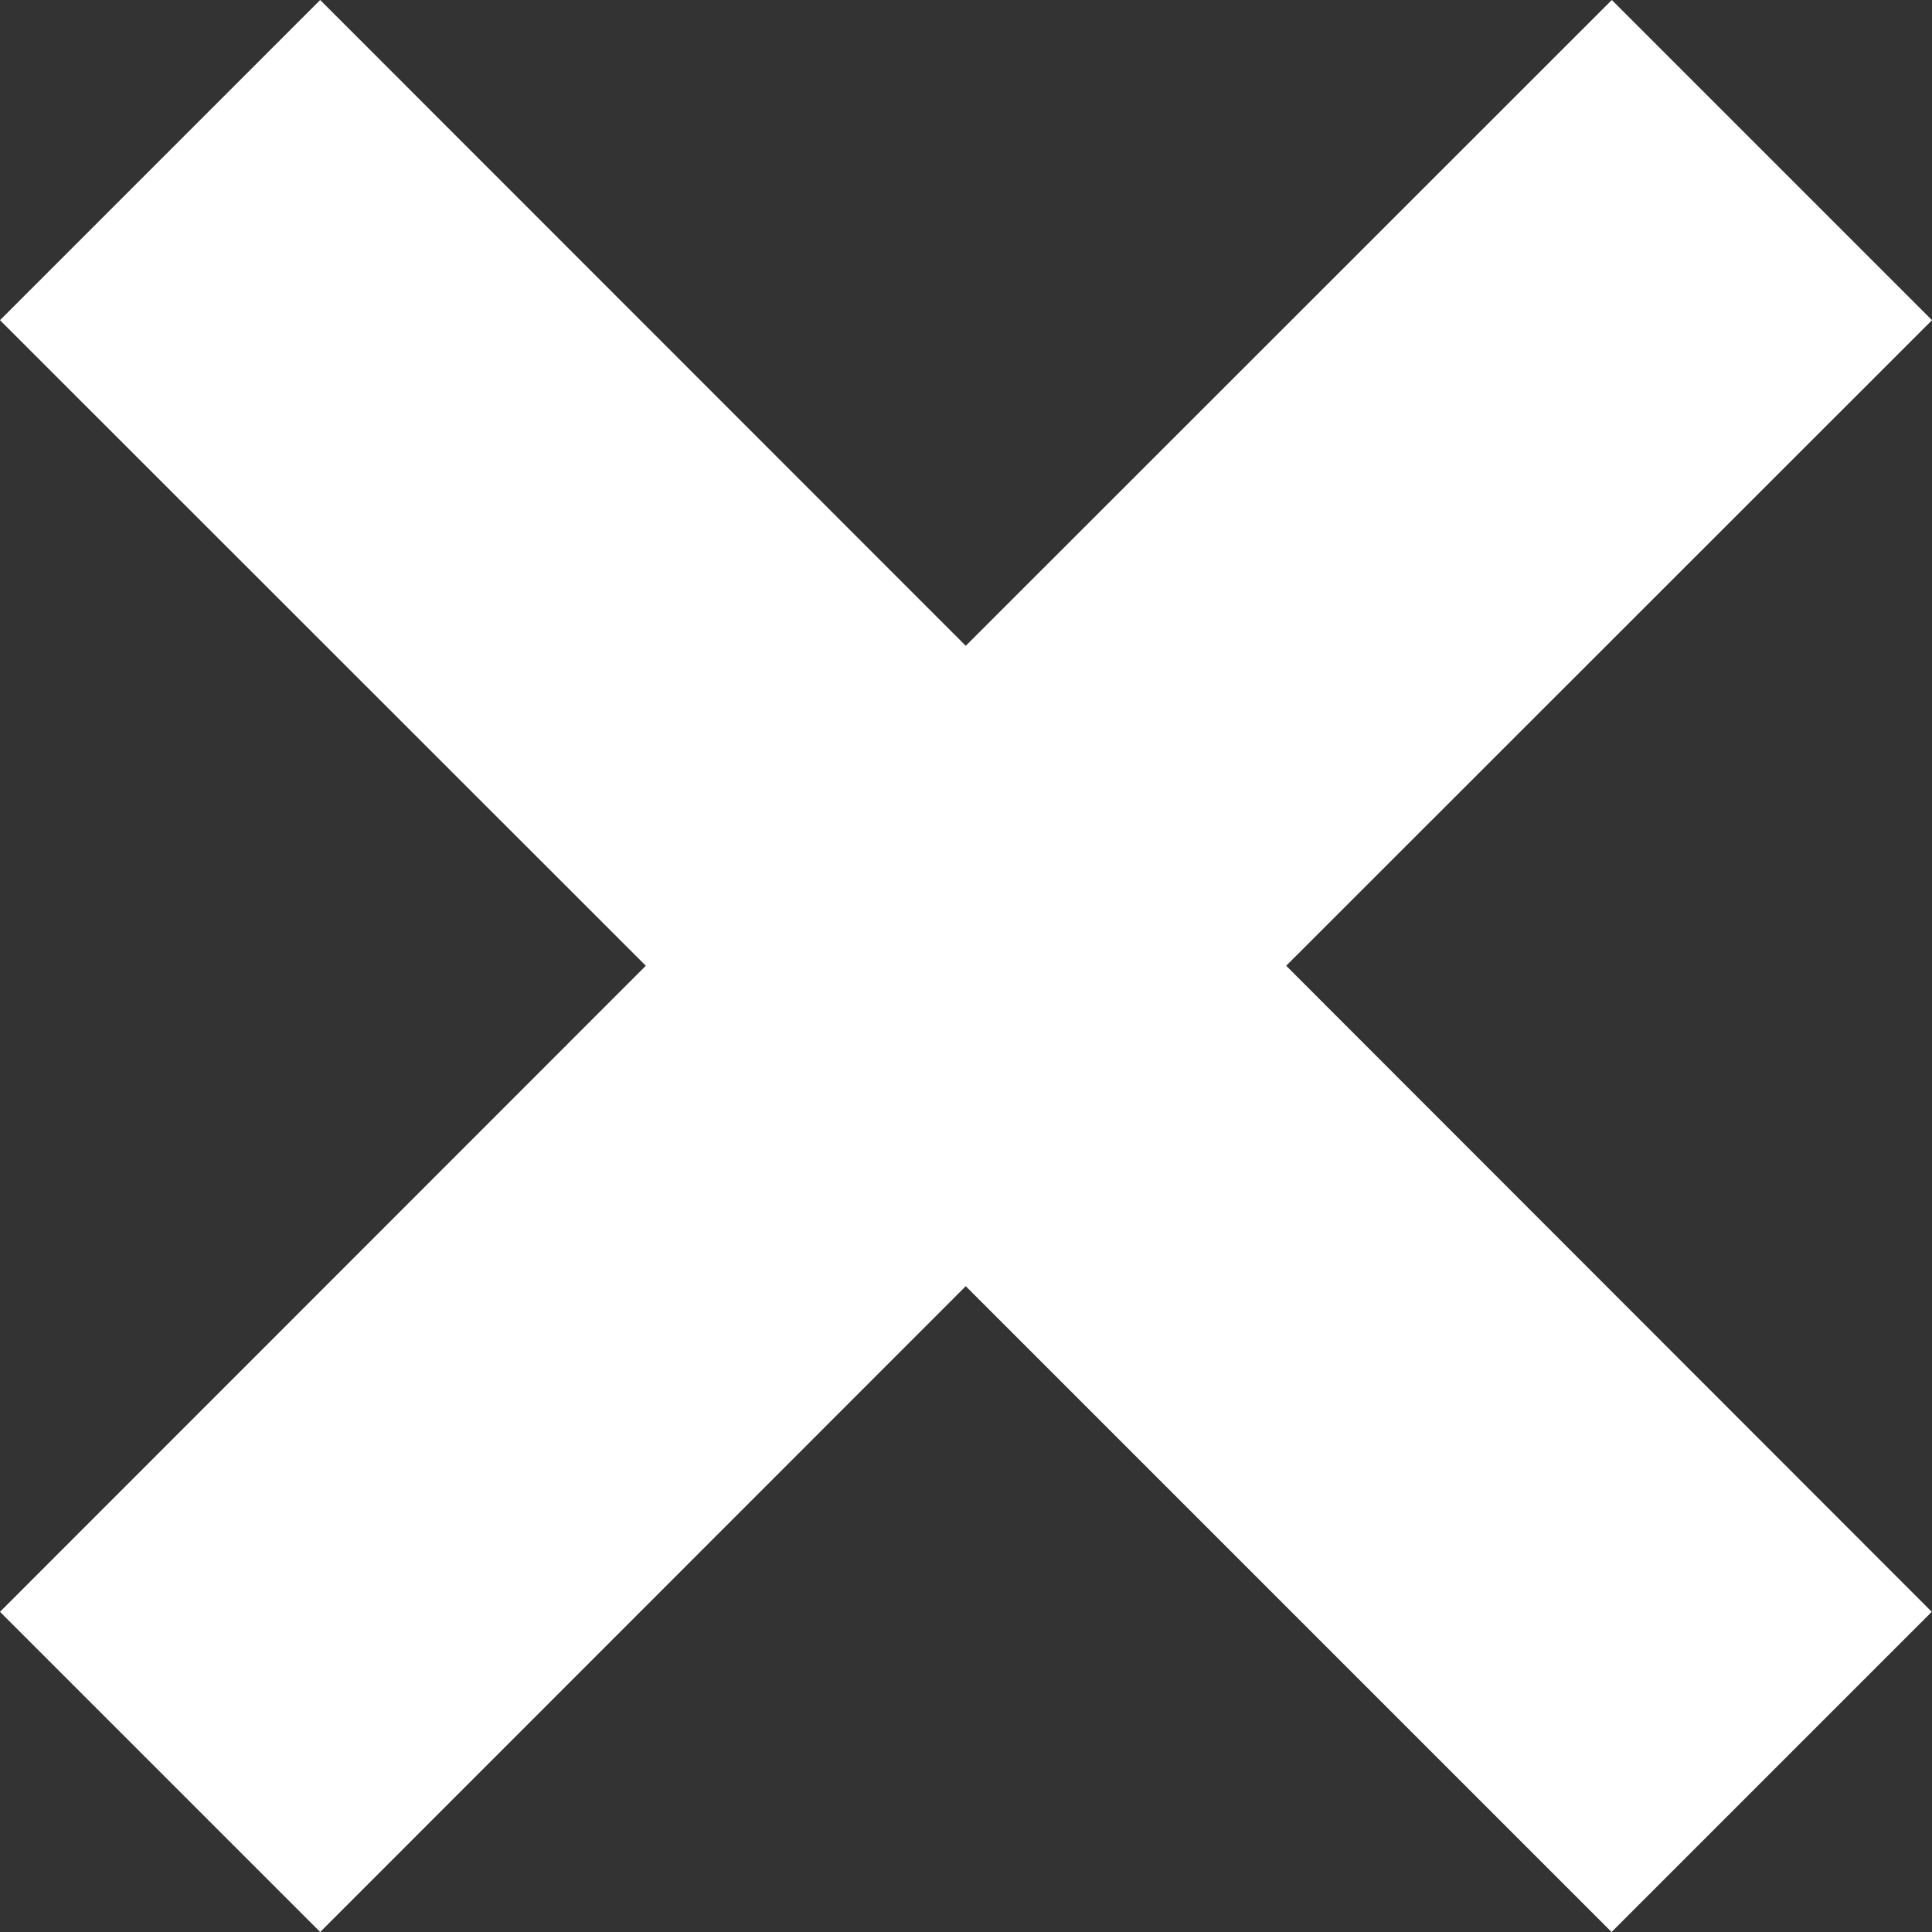
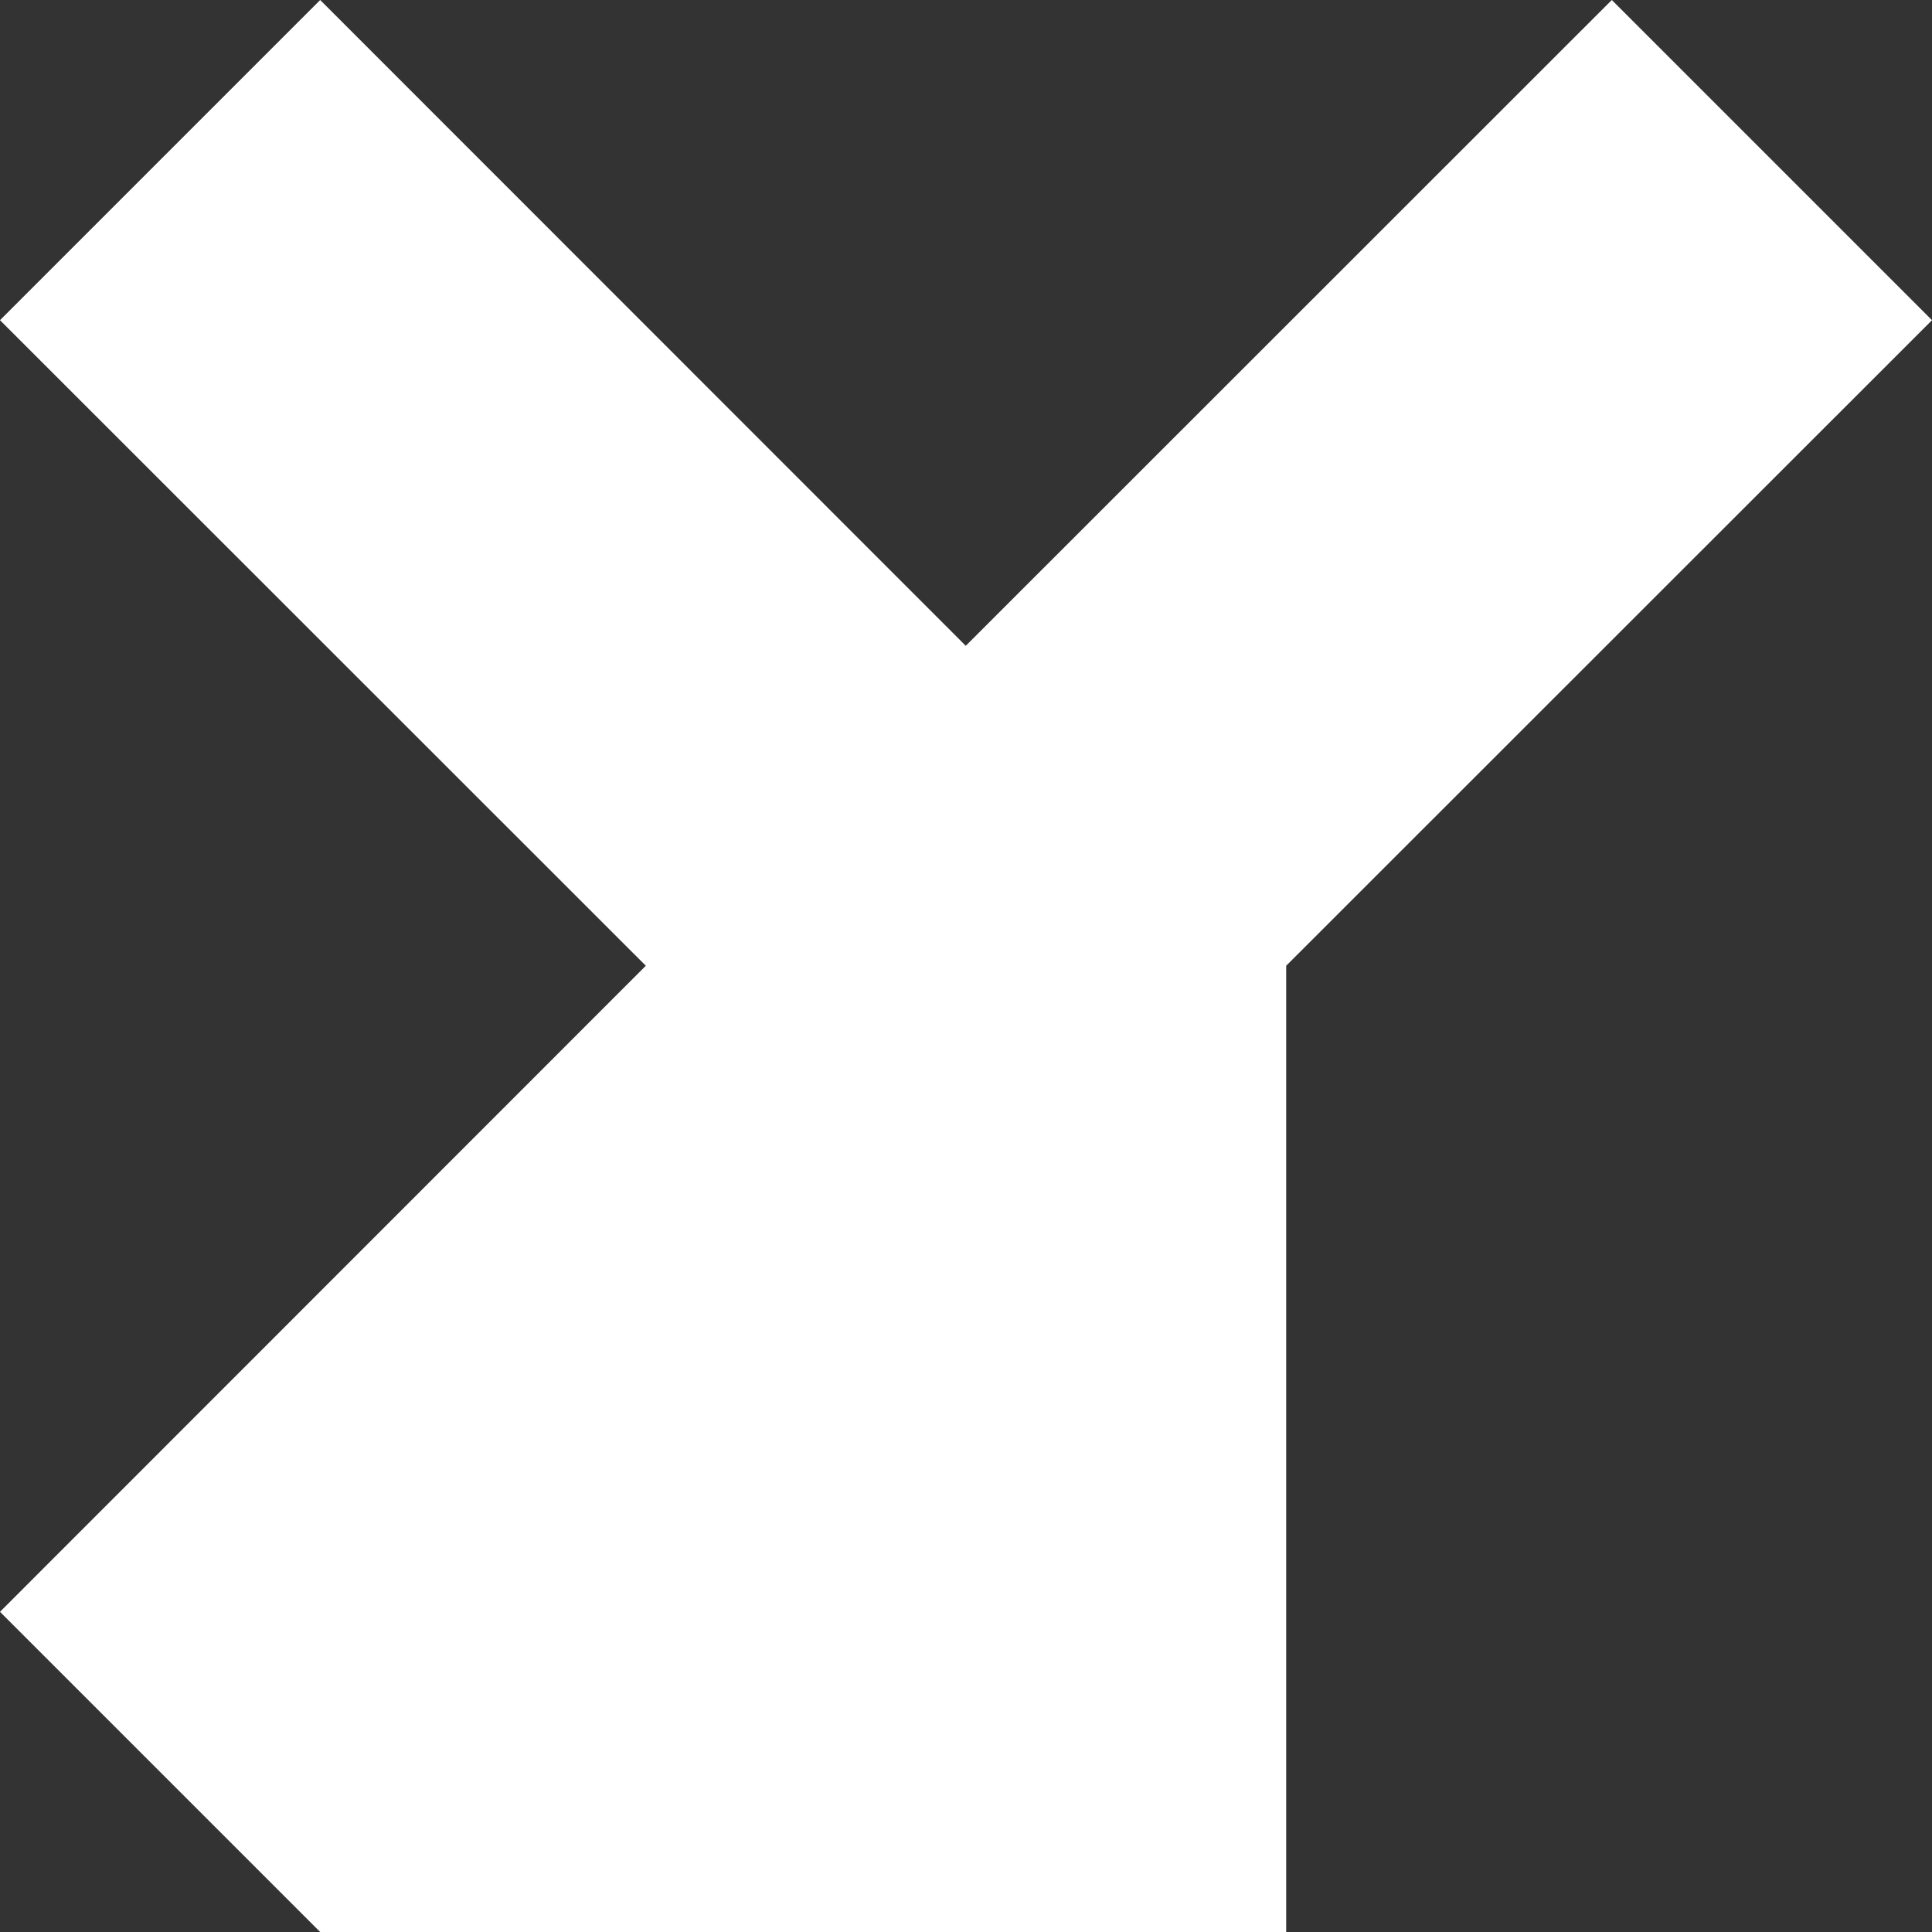
<svg xmlns="http://www.w3.org/2000/svg" width="23.406" height="23.406" viewBox="0 0 23.406 23.406">
  <rect x="0" y="0" width="23.406" height="23.406" fill="#333333" stroke="none" />
  <defs>
    <style>.a{fill:#fff;}</style>
  </defs>
-   <path class="a" d="M23.406,3.879,19.527,0,11.7,7.824,3.879,0,0,3.879,7.824,11.7,0,19.527l3.879,3.879L11.7,15.582l7.824,7.824,3.879-3.879L15.582,11.7Z" />
+   <path class="a" d="M23.406,3.879,19.527,0,11.7,7.824,3.879,0,0,3.879,7.824,11.7,0,19.527l3.879,3.879l7.824,7.824,3.879-3.879L15.582,11.7Z" />
</svg>